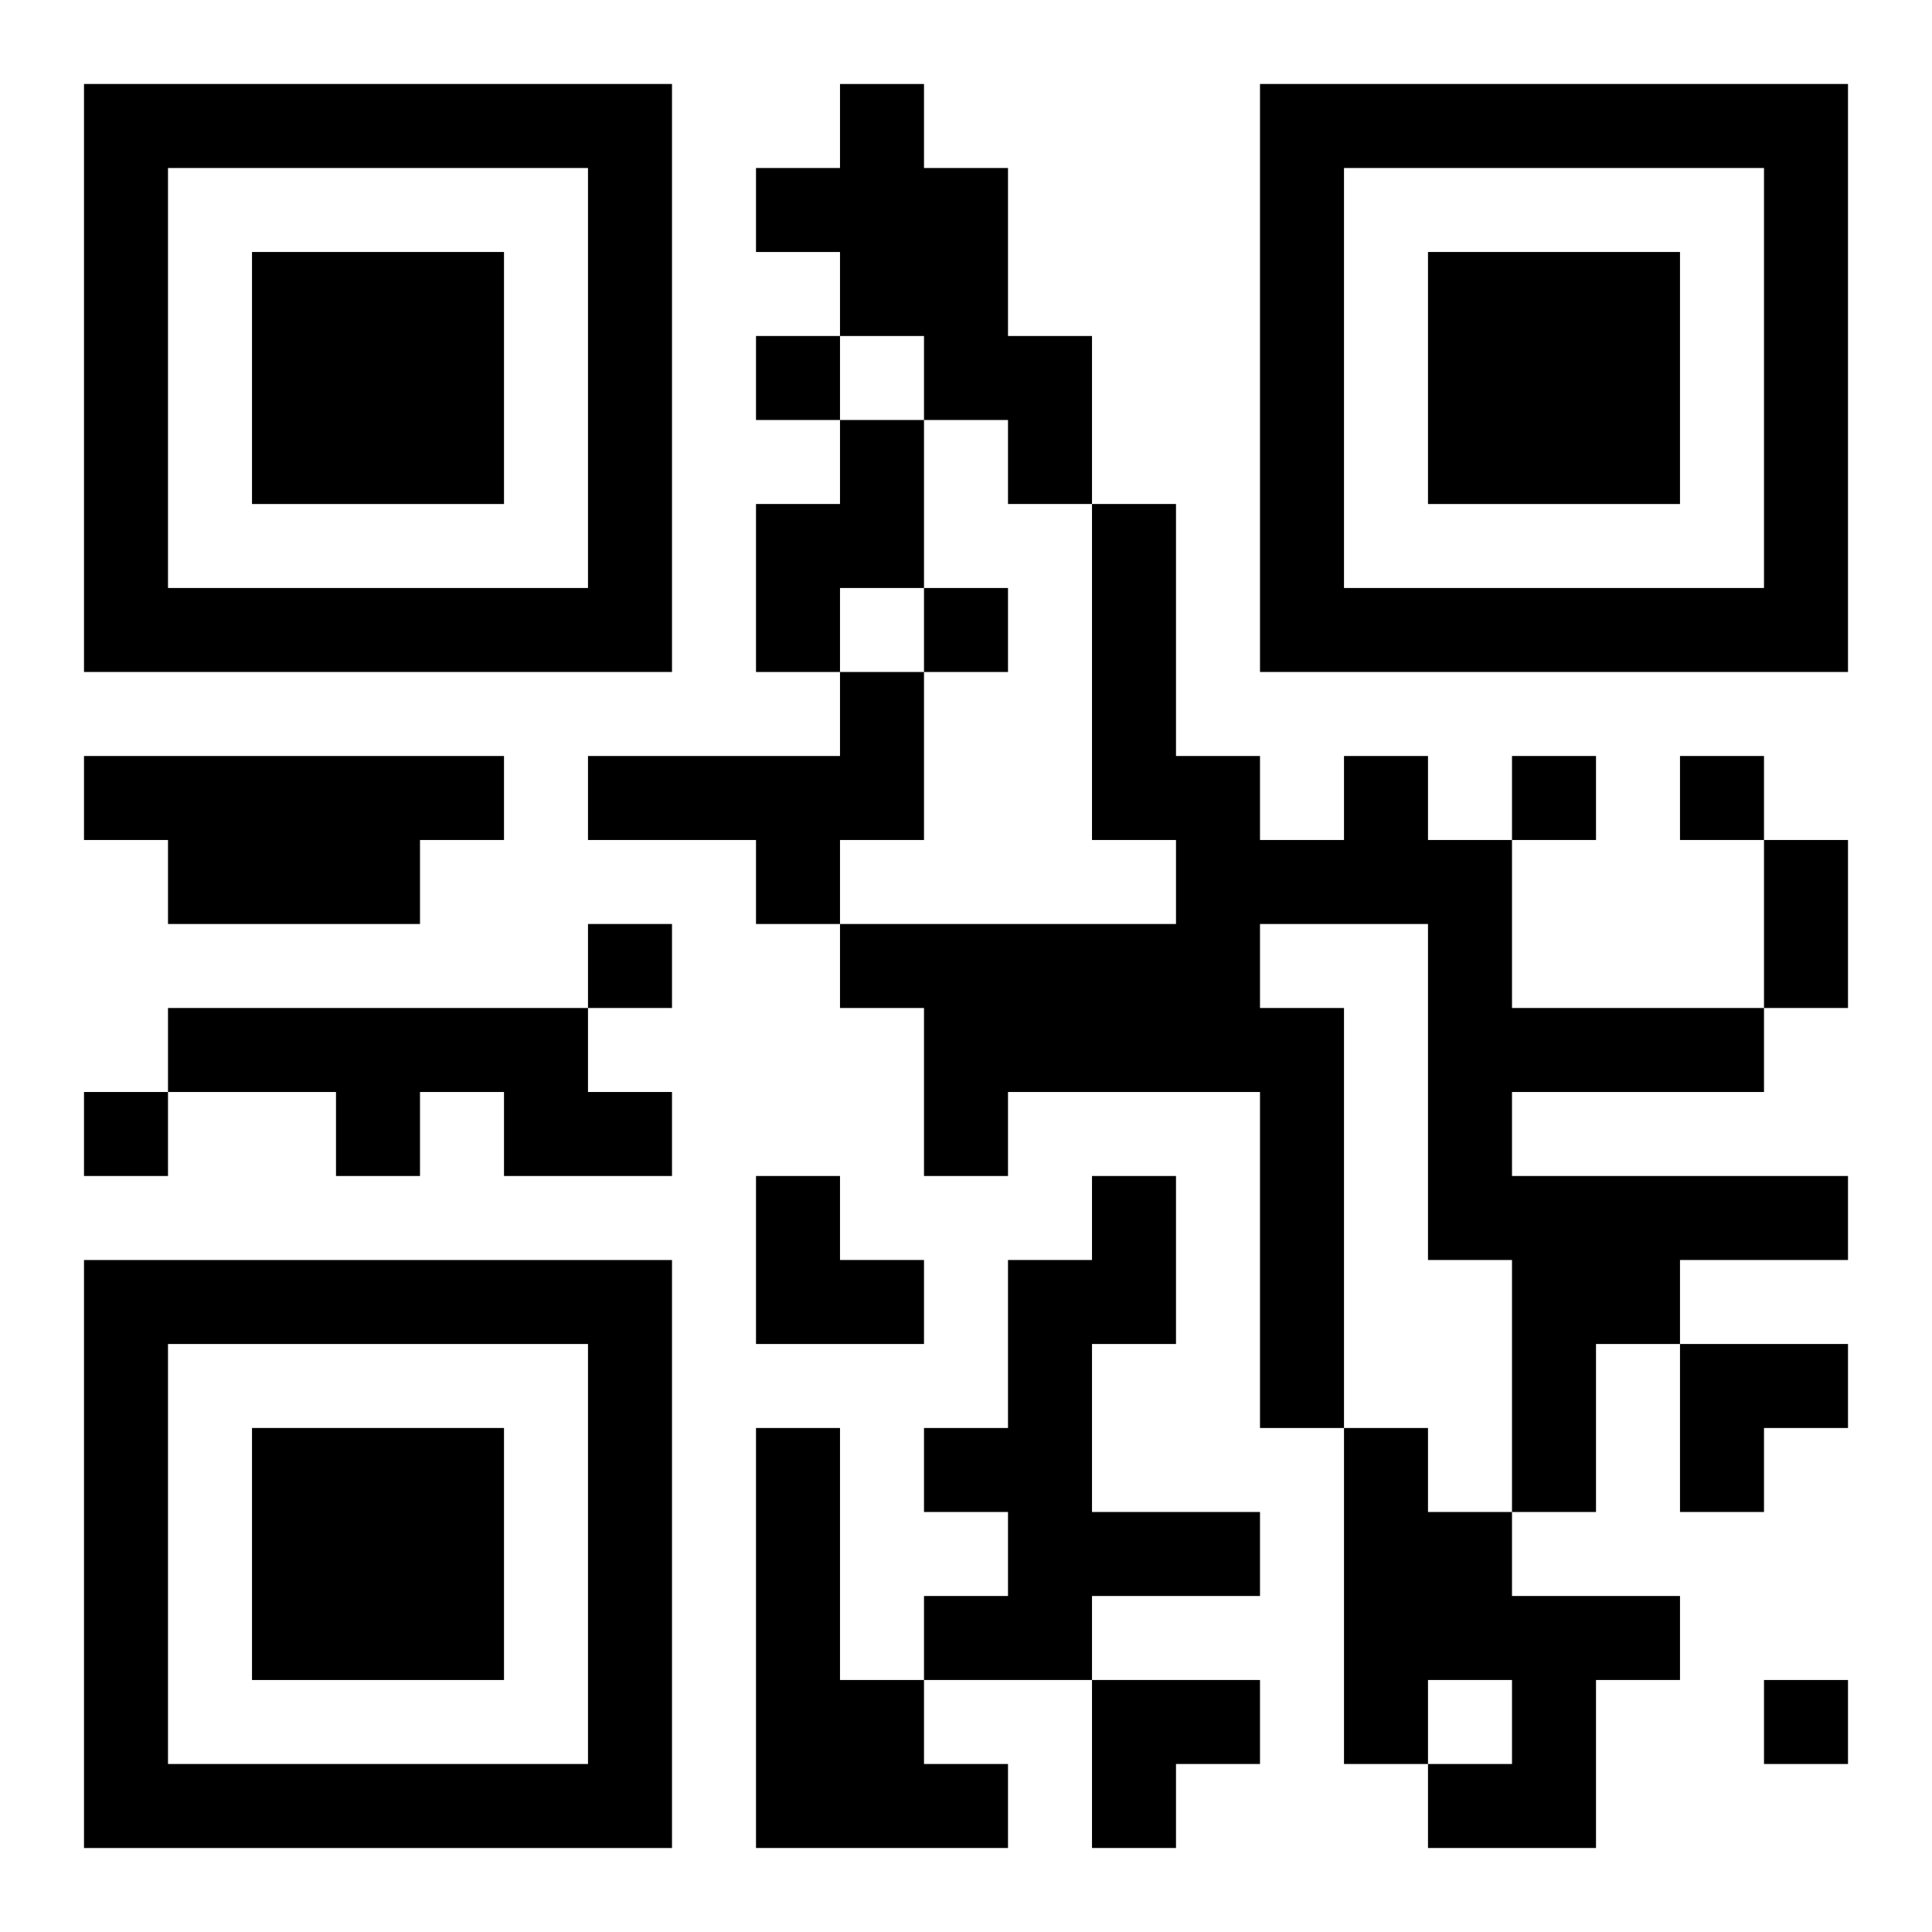
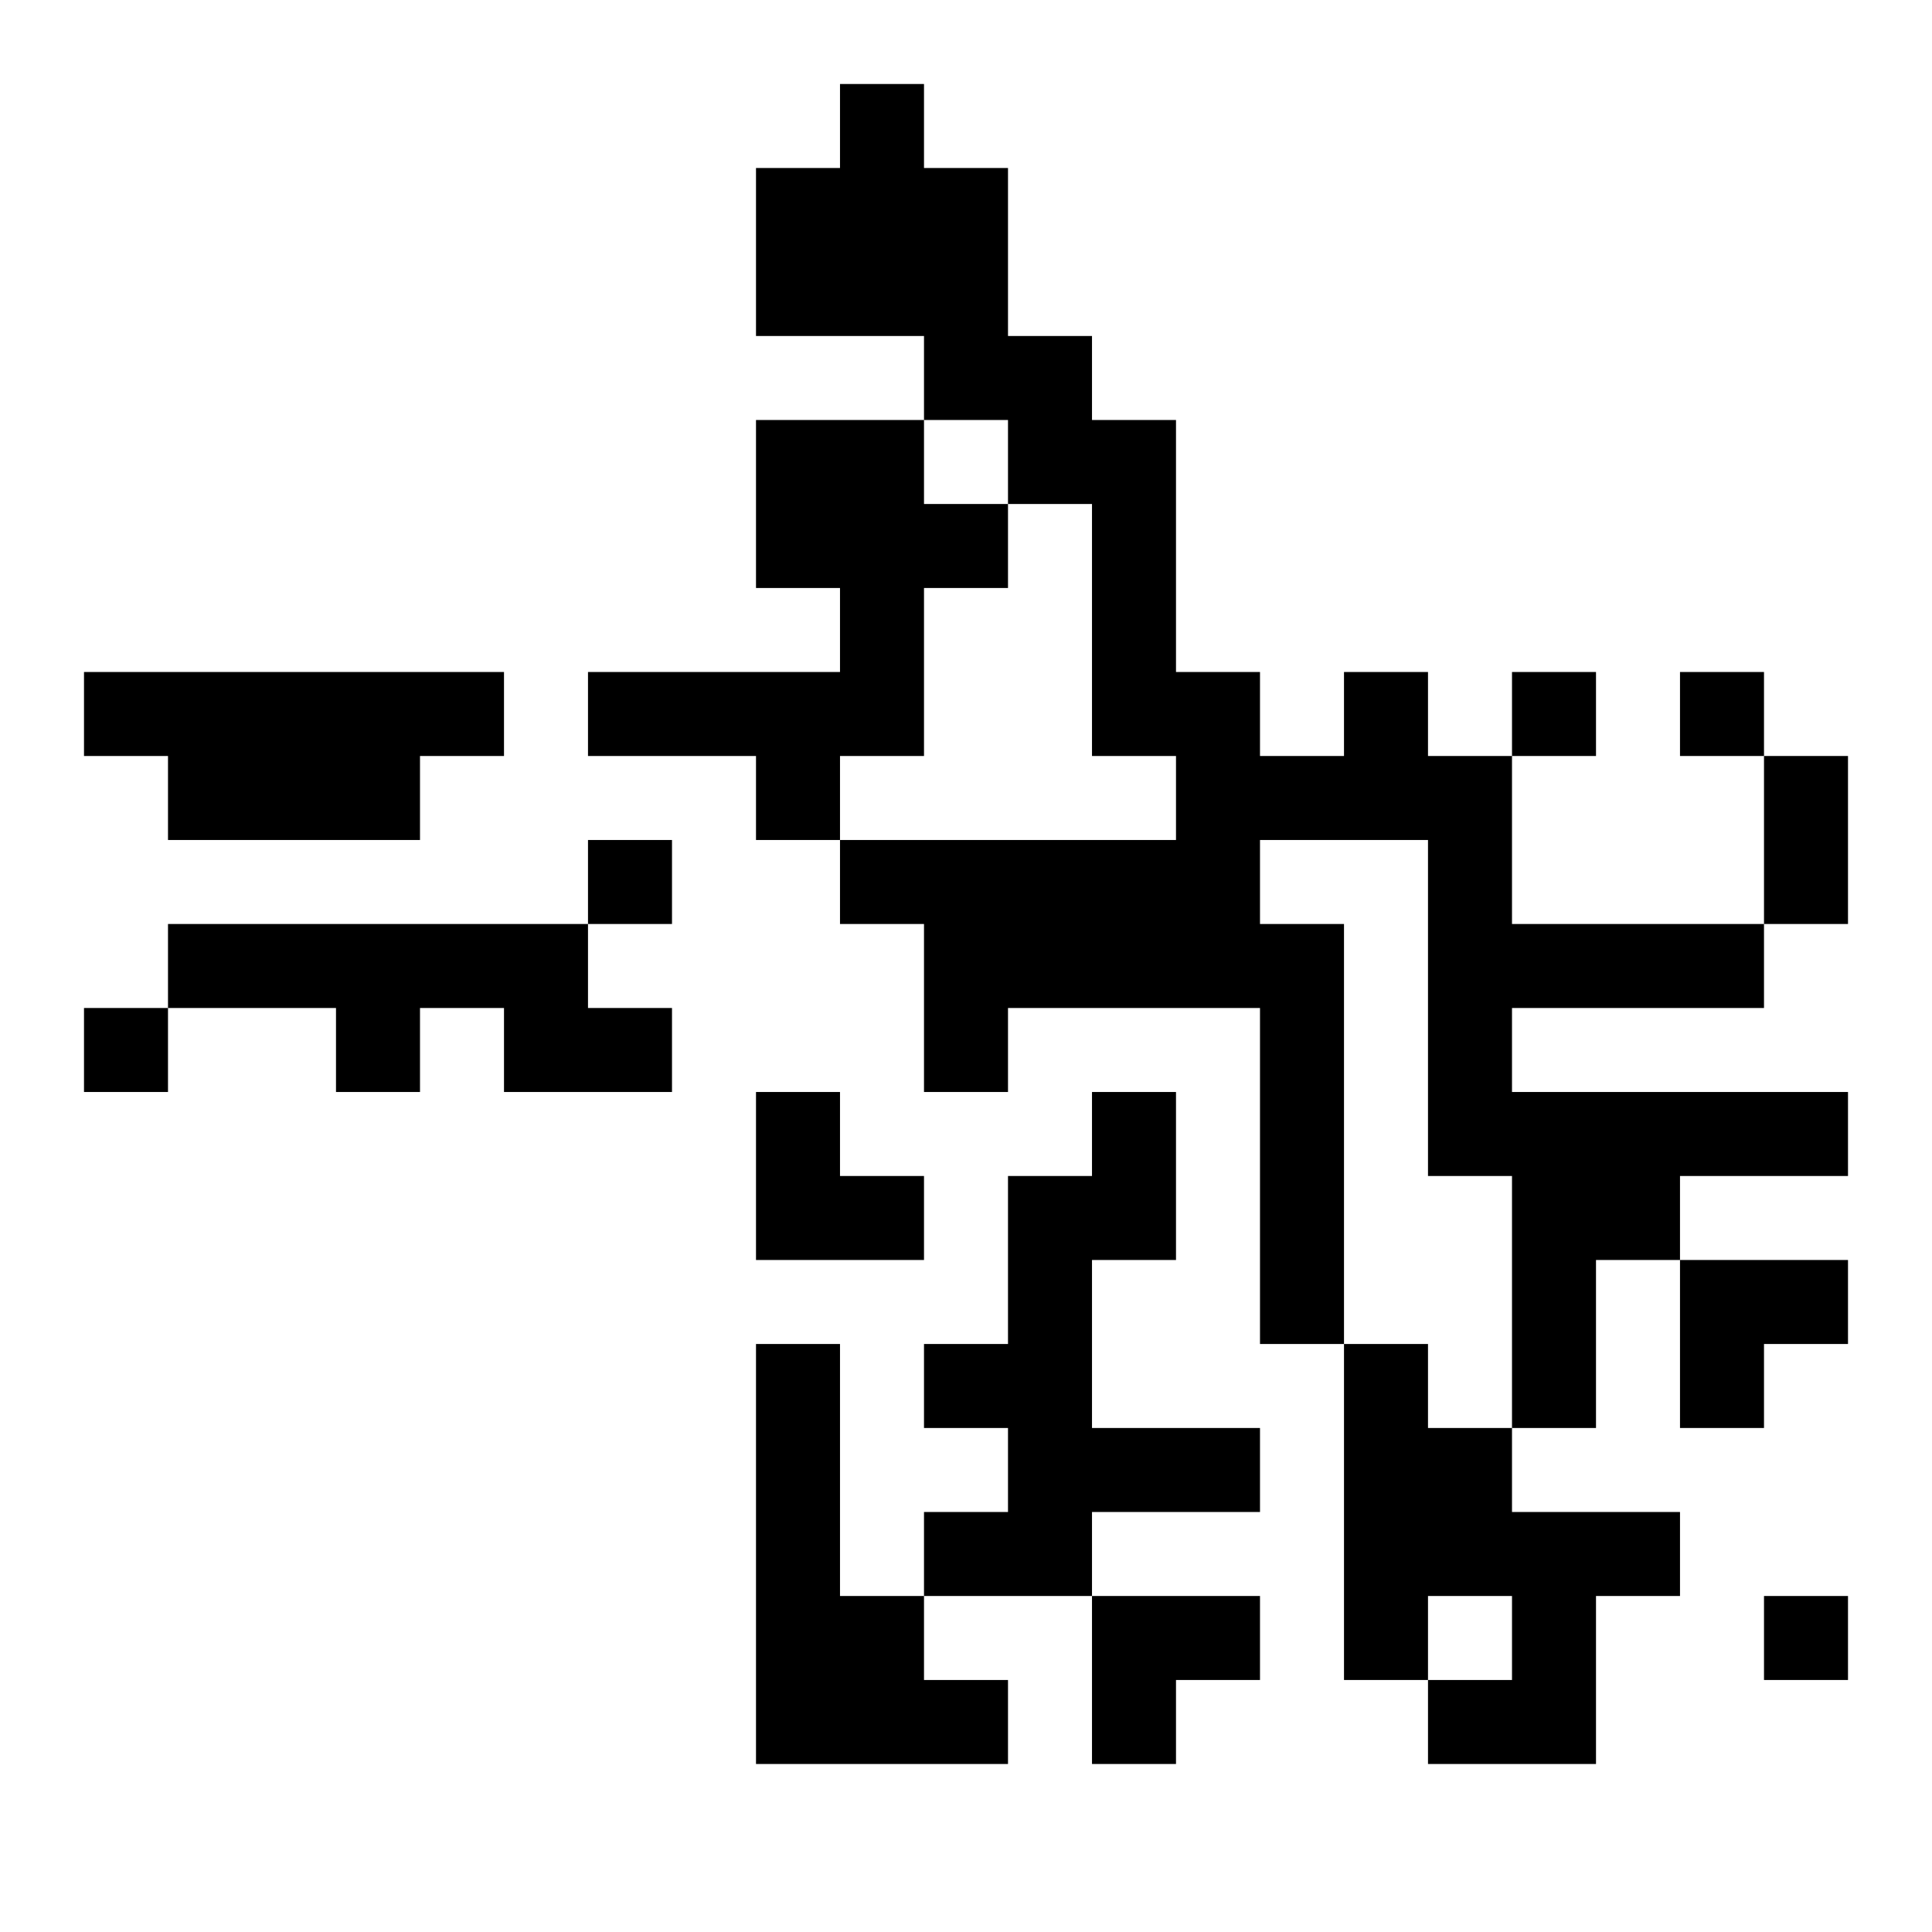
<svg xmlns="http://www.w3.org/2000/svg" xmlns:xlink="http://www.w3.org/1999/xlink" width="250" height="250" baseProfile="full" version="1.1" viewBox="-1 -1 23 23">
  <symbol id="a">
-     <path d="m0 7v7h7v-7h-7zm1 1h5v5h-5v-5zm1 1v3h3v-3h-3z" />
-   </symbol>
+     </symbol>
  <use y="-7" xlink:href="#a" />
  <use y="7" xlink:href="#a" />
  <use x="14" y="-7" xlink:href="#a" />
-   <path d="m9 0h1v1h1v2h1v2h-1v-1h-1v-1h-1v-1h-1v-1h1v-1m0 4h1v2h-1v1h-1v-2h1v-1m0 3h1v2h-1v1h-1v-1h-2v-1h3v-1m-9 1h5v1h-1v1h-3v-1h-1v-1m15 0h1v1h1v2h3v1h-3v1h4v1h-2v1h-1v2h-1v-3h-1v-4h-2v1h1v5h-1v-4h-3v1h-1v-2h-1v-1h4v-1h-1v-4h1v3h1v1h1v-1m-14 3h5v1h1v1h-2v-1h-1v1h-1v-1h-2v-1m11 2h1v2h-1v2h2v1h-2v1h-2v-1h1v-1h-1v-1h1v-2h1v-1m-4 3h1v3h1v1h1v1h-3v-5m7 0h1v1h1v1h2v1h-1v2h-2v-1h1v-1h-1v1h-1v-4m-7-13v1h1v-1h-1m2 3v1h1v-1h-1m7 2v1h1v-1h-1m2 0v1h1v-1h-1m-13 2v1h1v-1h-1m-6 2v1h1v-1h-1m20 7v1h1v-1h-1m0-10h1v2h-1v-2m-12 4h1v1h1v1h-2zm11 2h2v1h-1v1h-1zm-7 4h2v1h-1v1h-1z" />
+   <path d="m9 0h1v1h1v2h1v2h-1v-1h-1v-1h-1v-1h-1v-1h1v-1m0 4h1v2h-1h-1v-2h1v-1m0 3h1v2h-1v1h-1v-1h-2v-1h3v-1m-9 1h5v1h-1v1h-3v-1h-1v-1m15 0h1v1h1v2h3v1h-3v1h4v1h-2v1h-1v2h-1v-3h-1v-4h-2v1h1v5h-1v-4h-3v1h-1v-2h-1v-1h4v-1h-1v-4h1v3h1v1h1v-1m-14 3h5v1h1v1h-2v-1h-1v1h-1v-1h-2v-1m11 2h1v2h-1v2h2v1h-2v1h-2v-1h1v-1h-1v-1h1v-2h1v-1m-4 3h1v3h1v1h1v1h-3v-5m7 0h1v1h1v1h2v1h-1v2h-2v-1h1v-1h-1v1h-1v-4m-7-13v1h1v-1h-1m2 3v1h1v-1h-1m7 2v1h1v-1h-1m2 0v1h1v-1h-1m-13 2v1h1v-1h-1m-6 2v1h1v-1h-1m20 7v1h1v-1h-1m0-10h1v2h-1v-2m-12 4h1v1h1v1h-2zm11 2h2v1h-1v1h-1zm-7 4h2v1h-1v1h-1z" />
</svg>